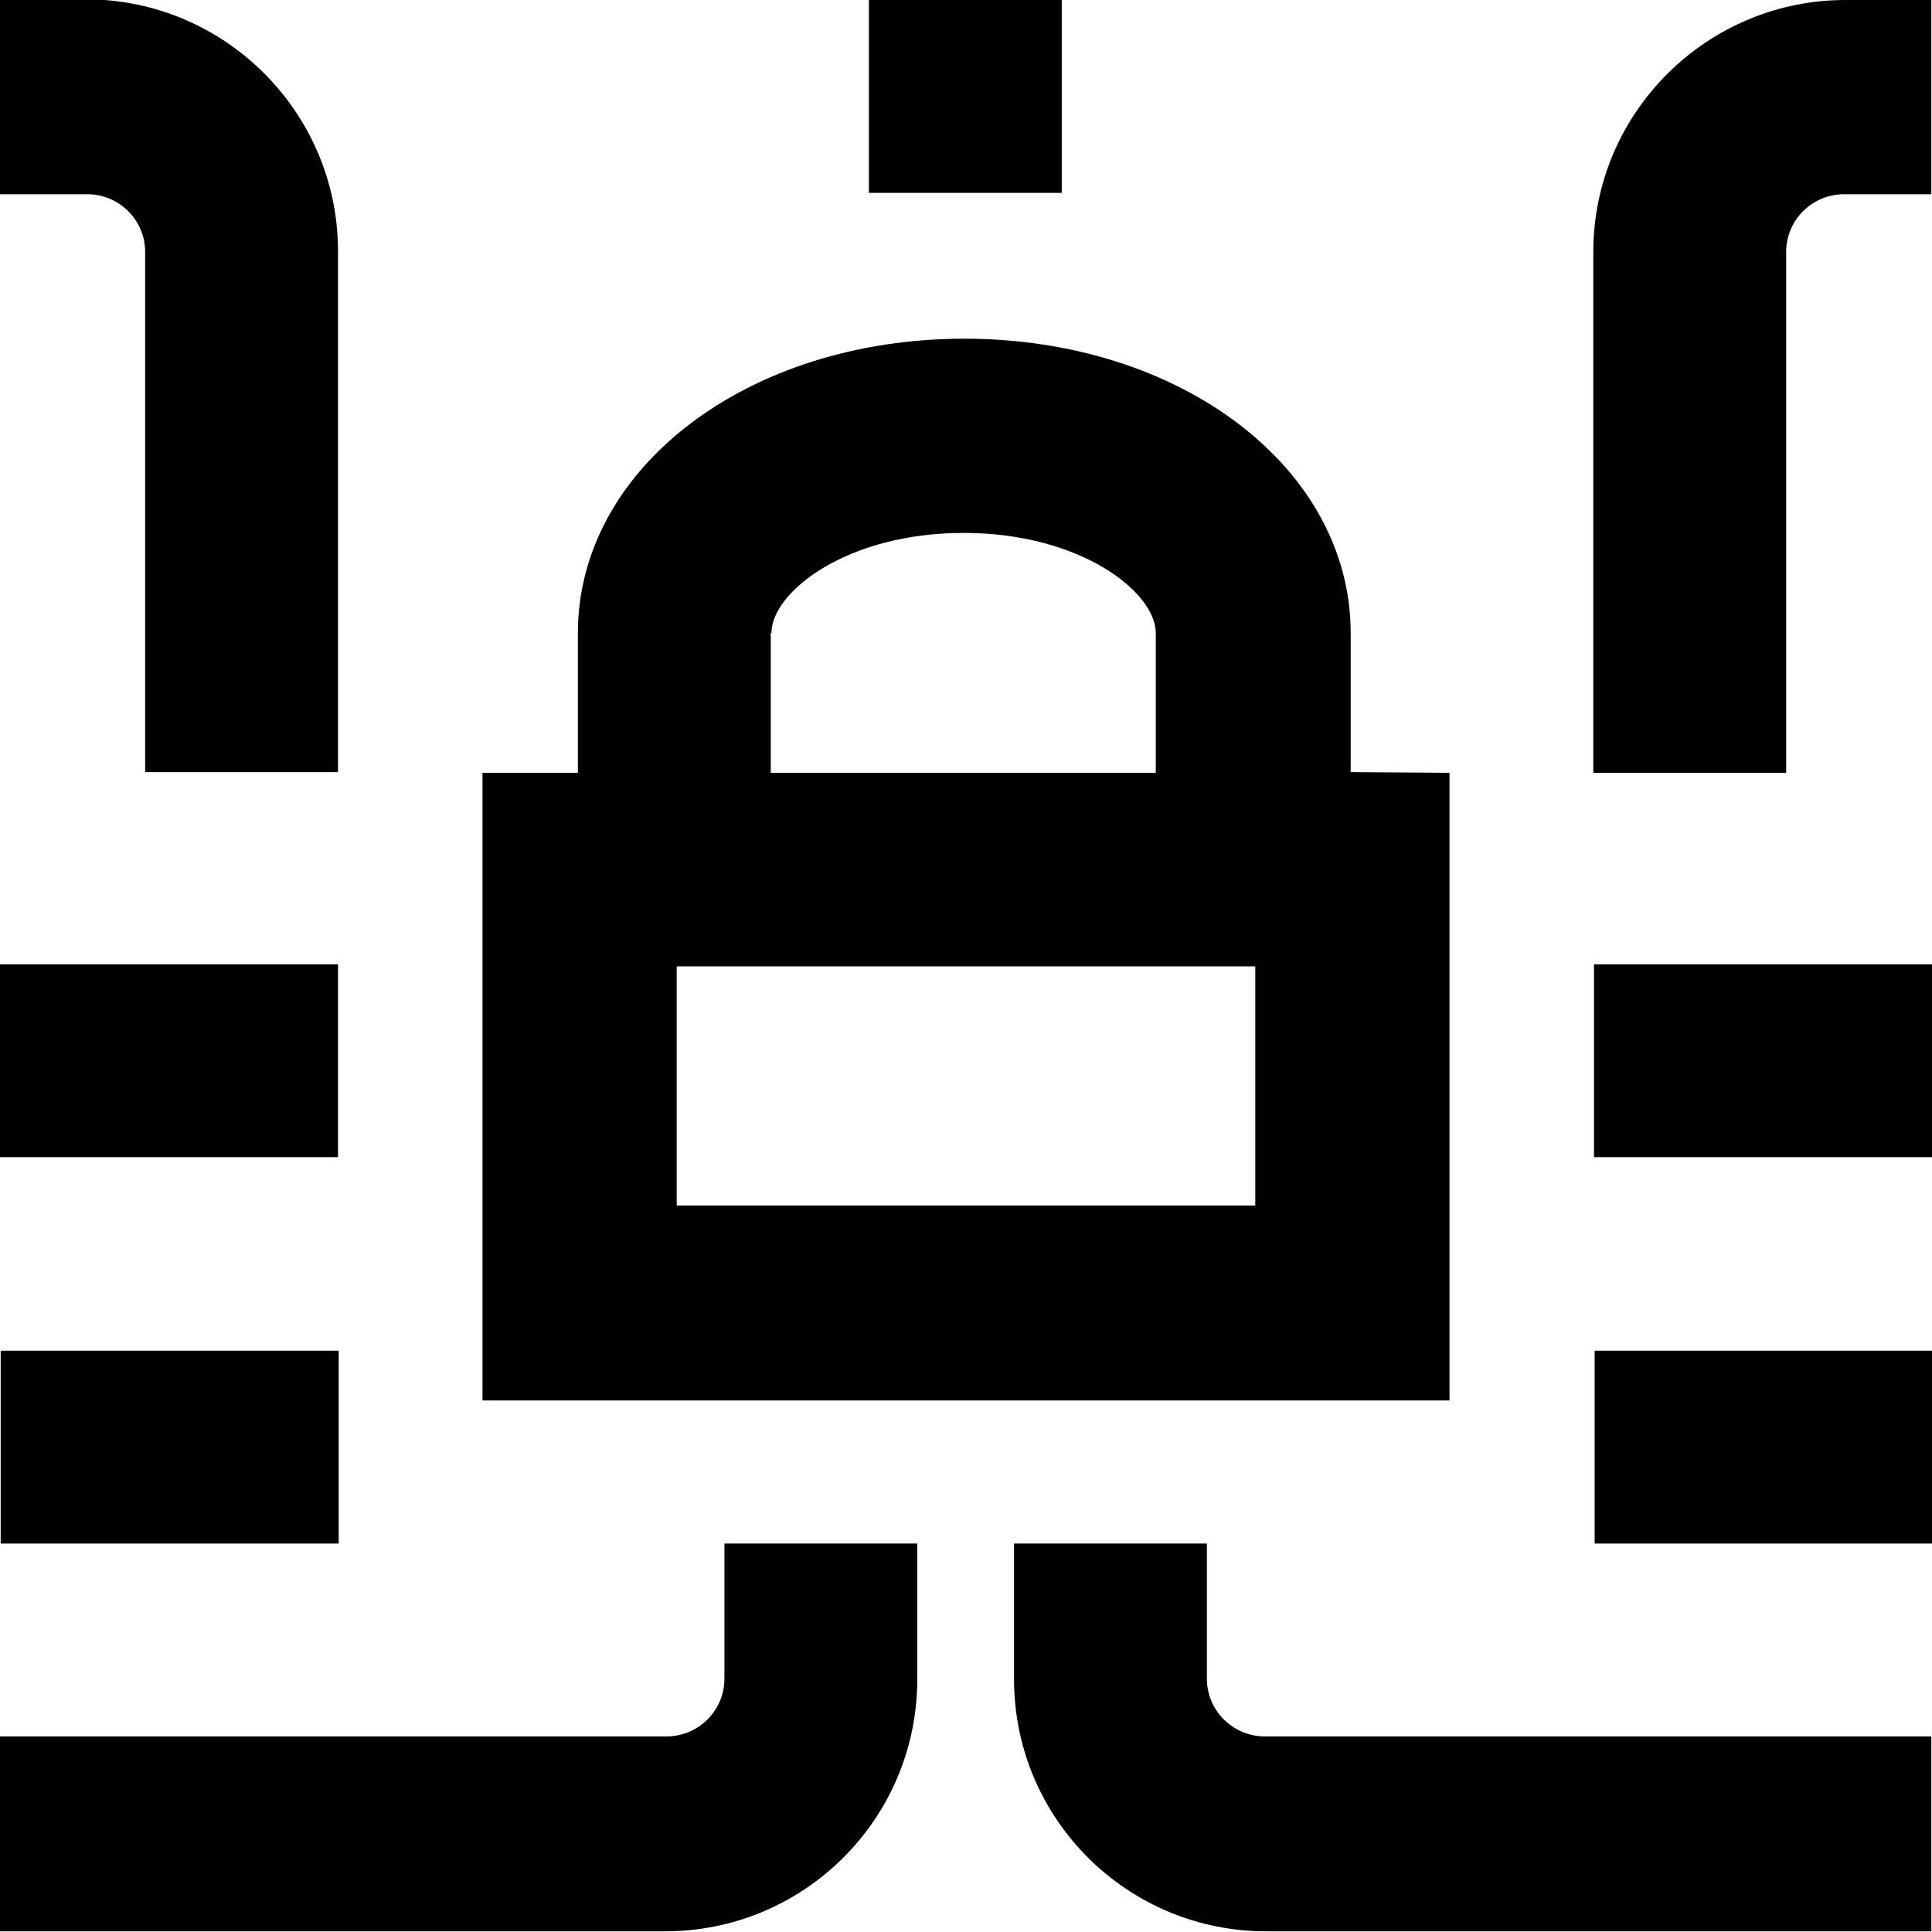
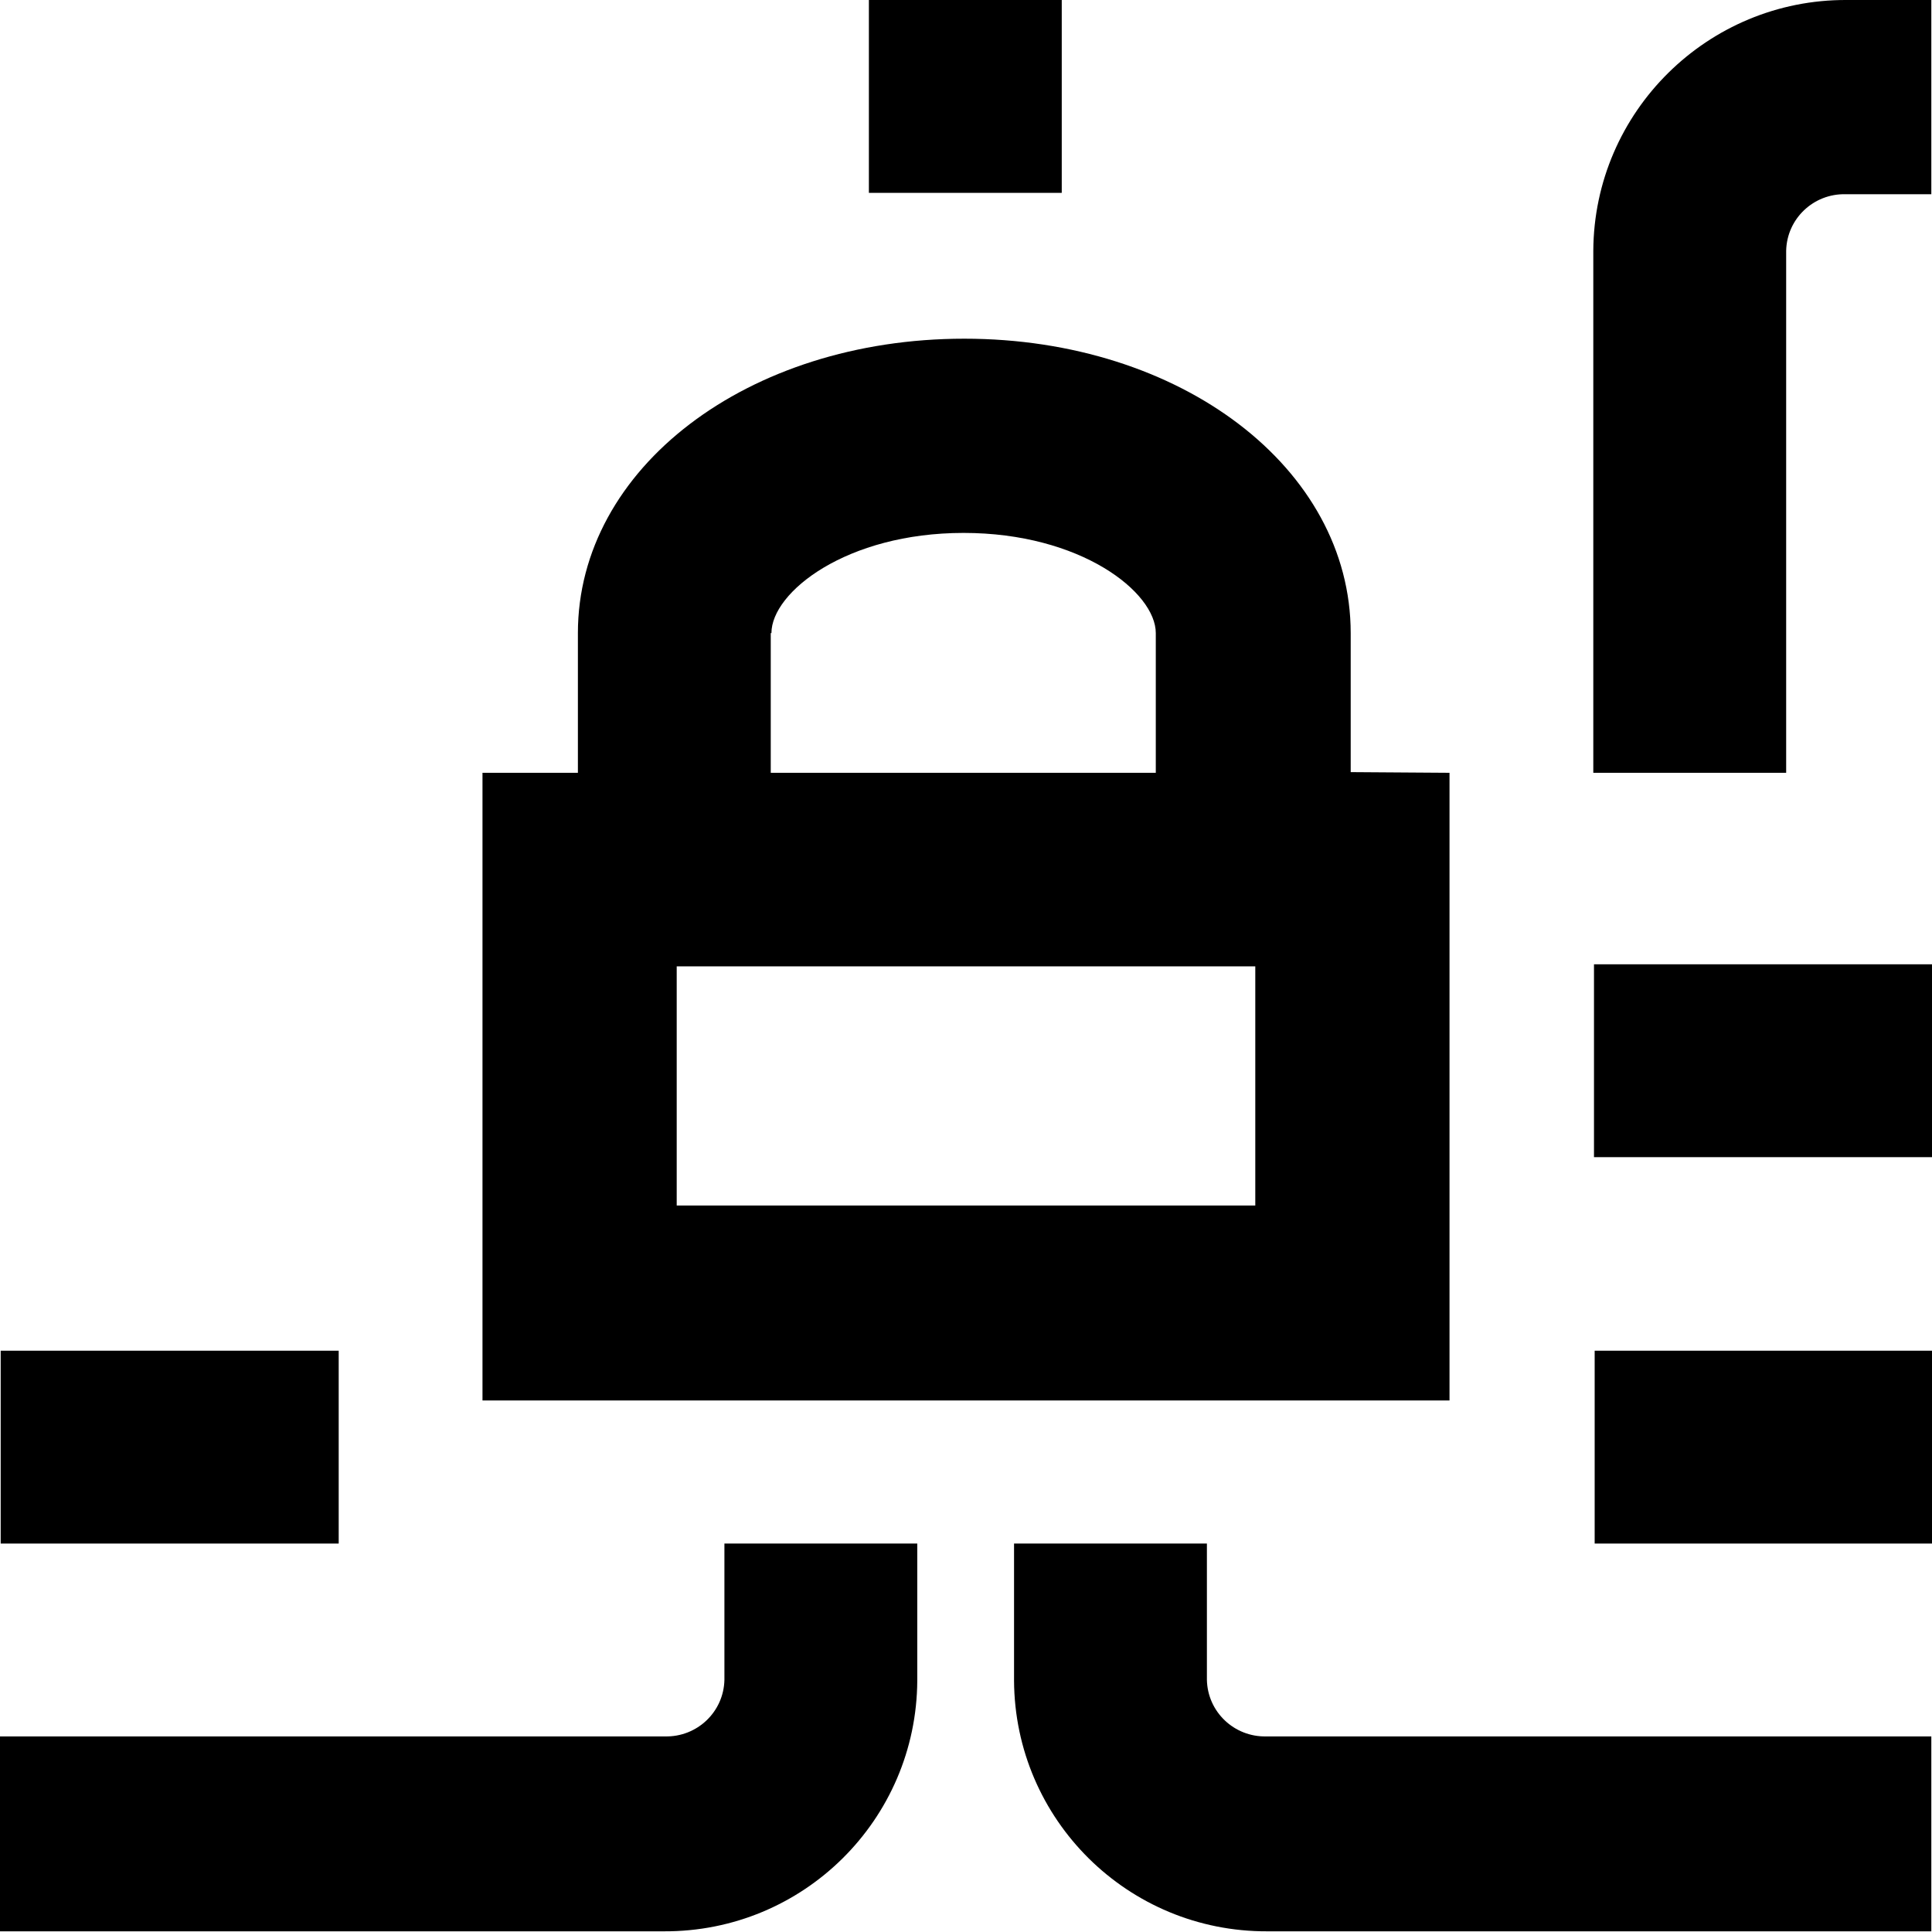
<svg xmlns="http://www.w3.org/2000/svg" version="1.1" id="Cyber_security" x="0px" y="0px" viewBox="0 0 283.5 283.5" style="enable-background:new 0 0 283.5 283.5;" xml:space="preserve">
  <path d="M198.2,113.3V92.9c0-24.2-24.9-43.2-56.7-43.2s-56.7,19-56.7,43.2v20.5H70.8v92.1h141.9v-92.1L198.2,113.3z M113.2,92.9  c0-6,11-14.7,28.2-14.7s28.2,8.7,28.2,14.7v20.5h-56.5V92.9z M184.1,176.9H99.3v-35.1h84.9V176.9z" />
  <path d="M106.3,226.5v20c-0.1,4.7-4,8.4-8.7,8.3H0v28.6h97.4c20.5,0.1,37.1-16.4,37.2-36.8v-20.1H106.3z" />
  <path d="M177.1,226.5v20c0.1,4.7,4,8.4,8.7,8.3h97.6v28.6h-97.4c-20.5,0.1-37.1-16.4-37.2-36.8v-20.1H177.1z" />
-   <path d="M21.3,113.3V36.8c-0.1-4.7-4-8.4-8.7-8.3H0V-0.1h12.4c20.4-0.1,37.1,16.4,37.2,36.8v76.6L21.3,113.3z" />
  <path d="M262.1,113.4V36.8c0.1-4.7,4-8.4,8.7-8.3h12.6V0H271c-20.4-0.1-37.1,16.4-37.2,36.8v76.6L262.1,113.4z" />
-   <rect x="0" y="141.5" width="49.6" height="28.3" />
  <rect x="127.5" y="0" width="28.3" height="28.3" />
  <rect x="0.1" y="198.2" width="49.6" height="28.3" />
  <rect x="233.9" y="141.5" width="49.6" height="28.3" />
  <rect x="234" y="198.2" width="49.6" height="28.3" />
</svg>